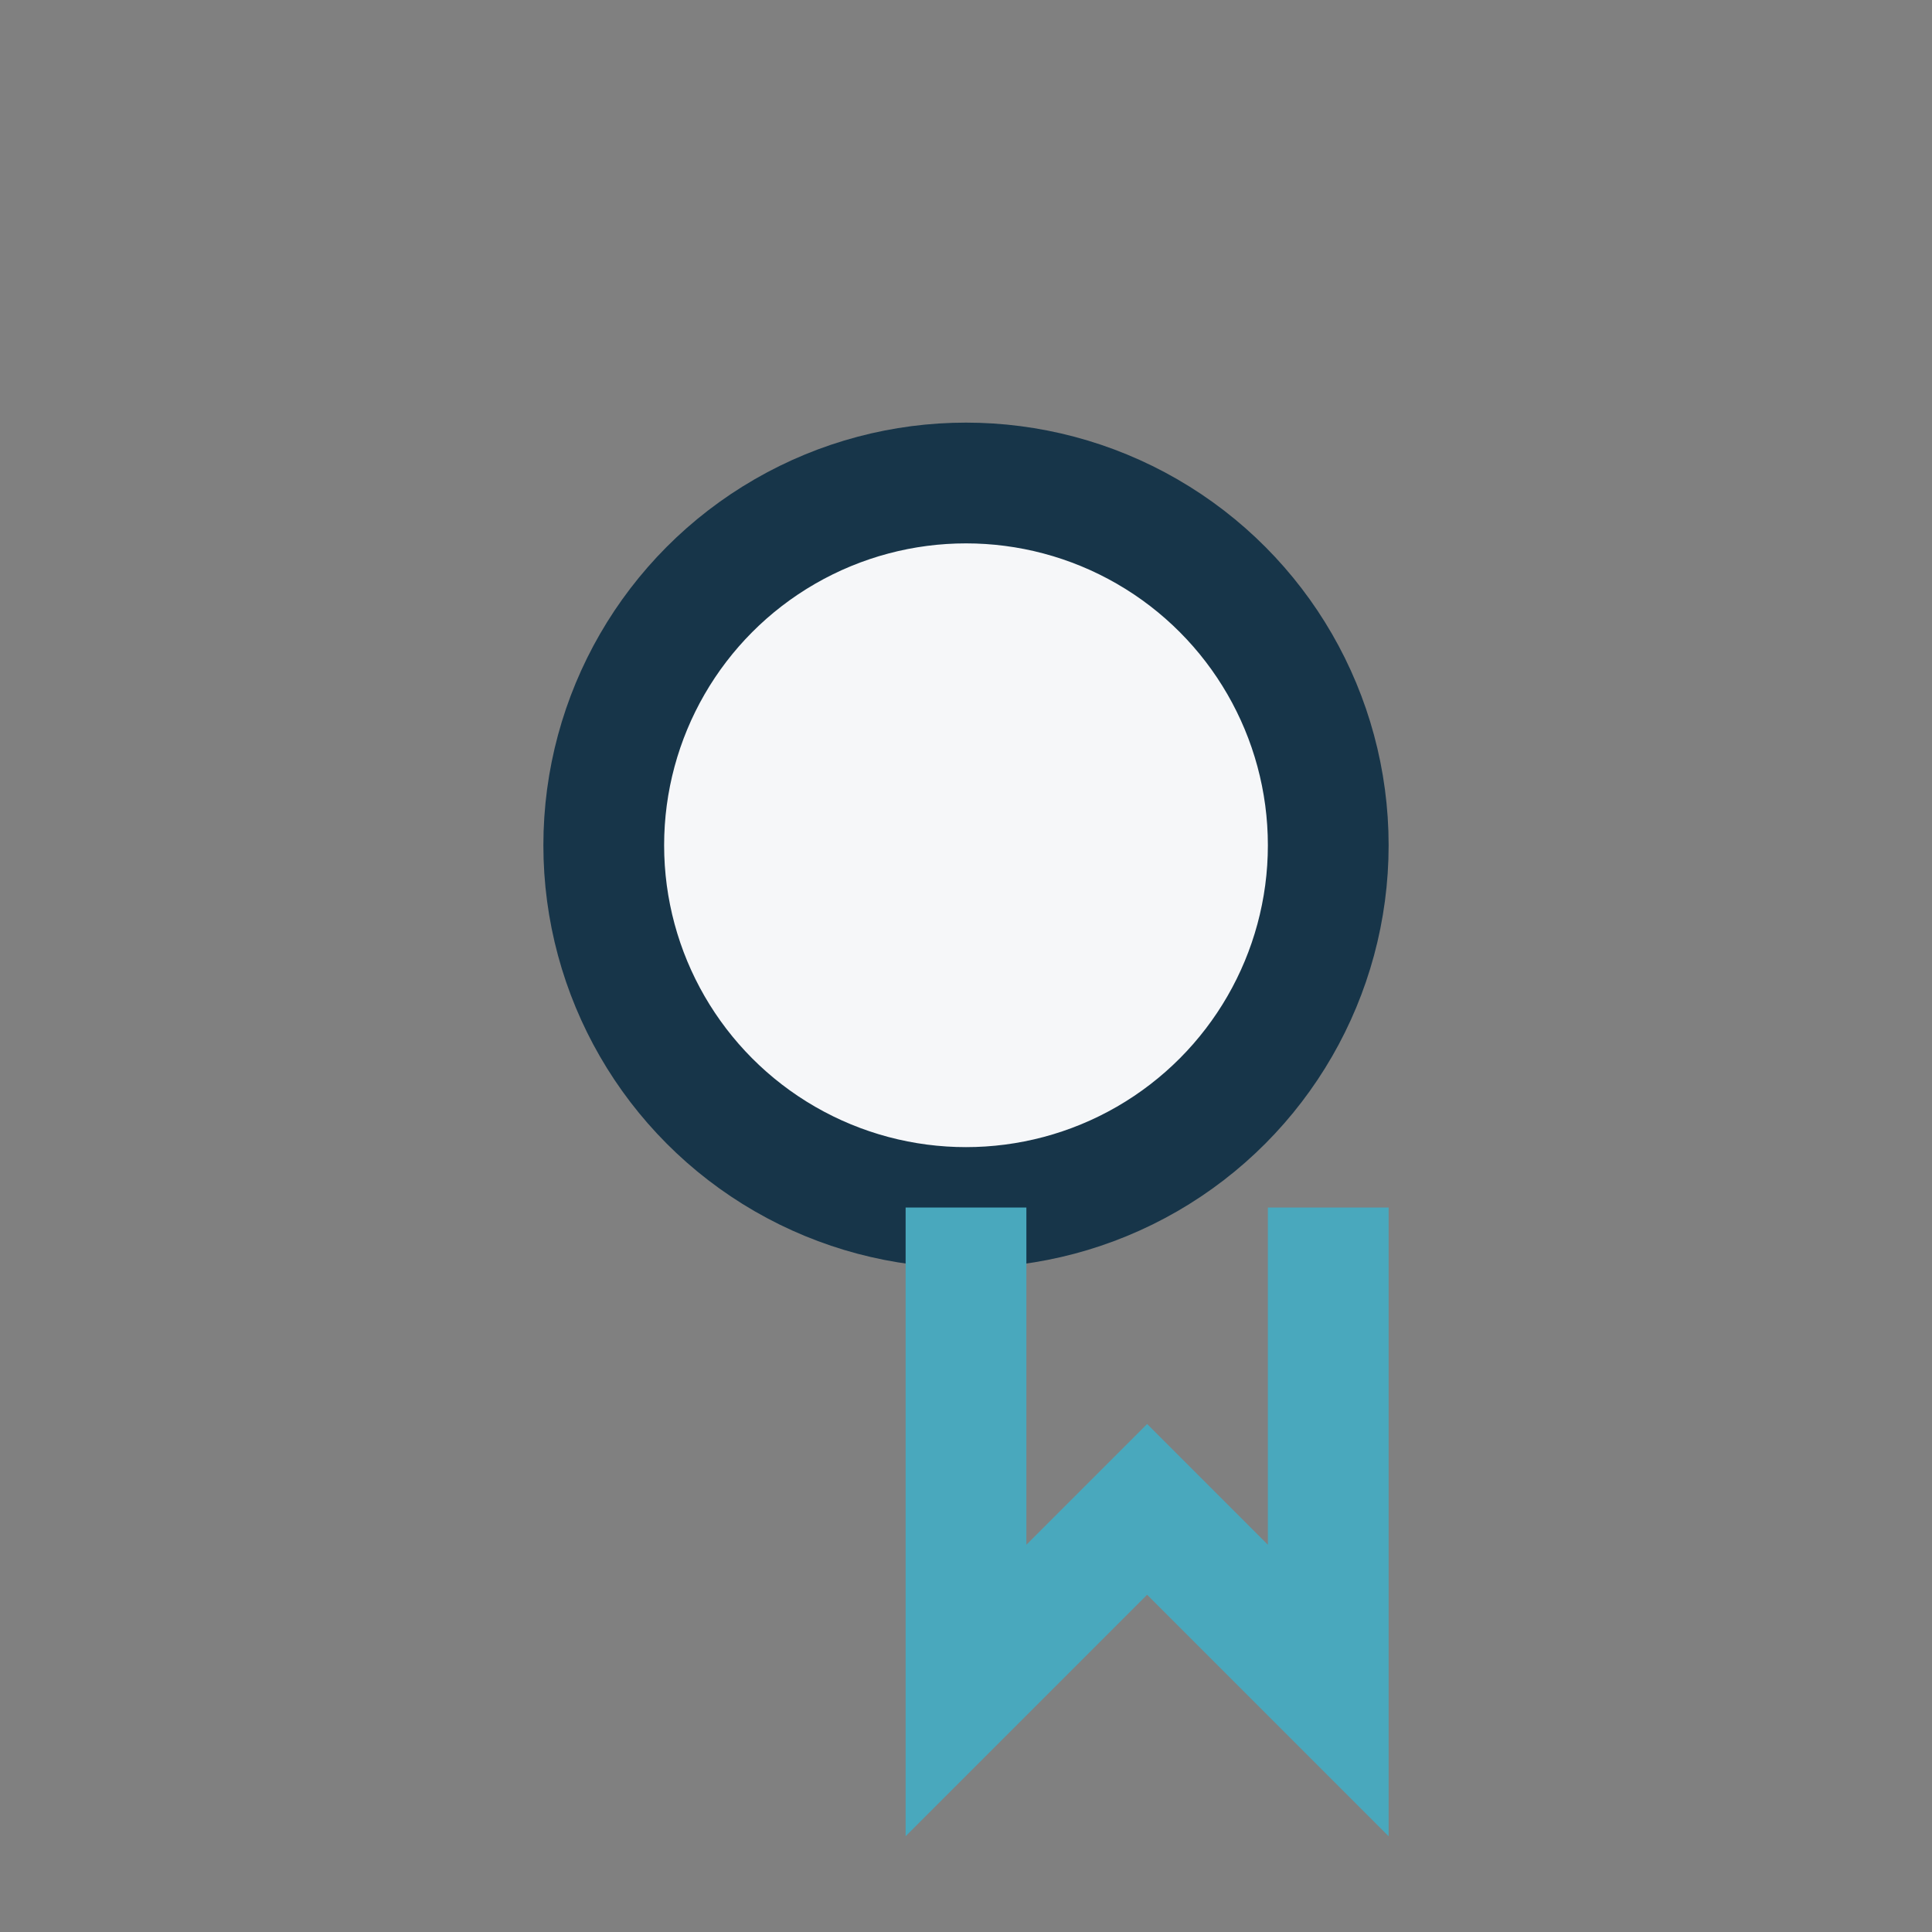
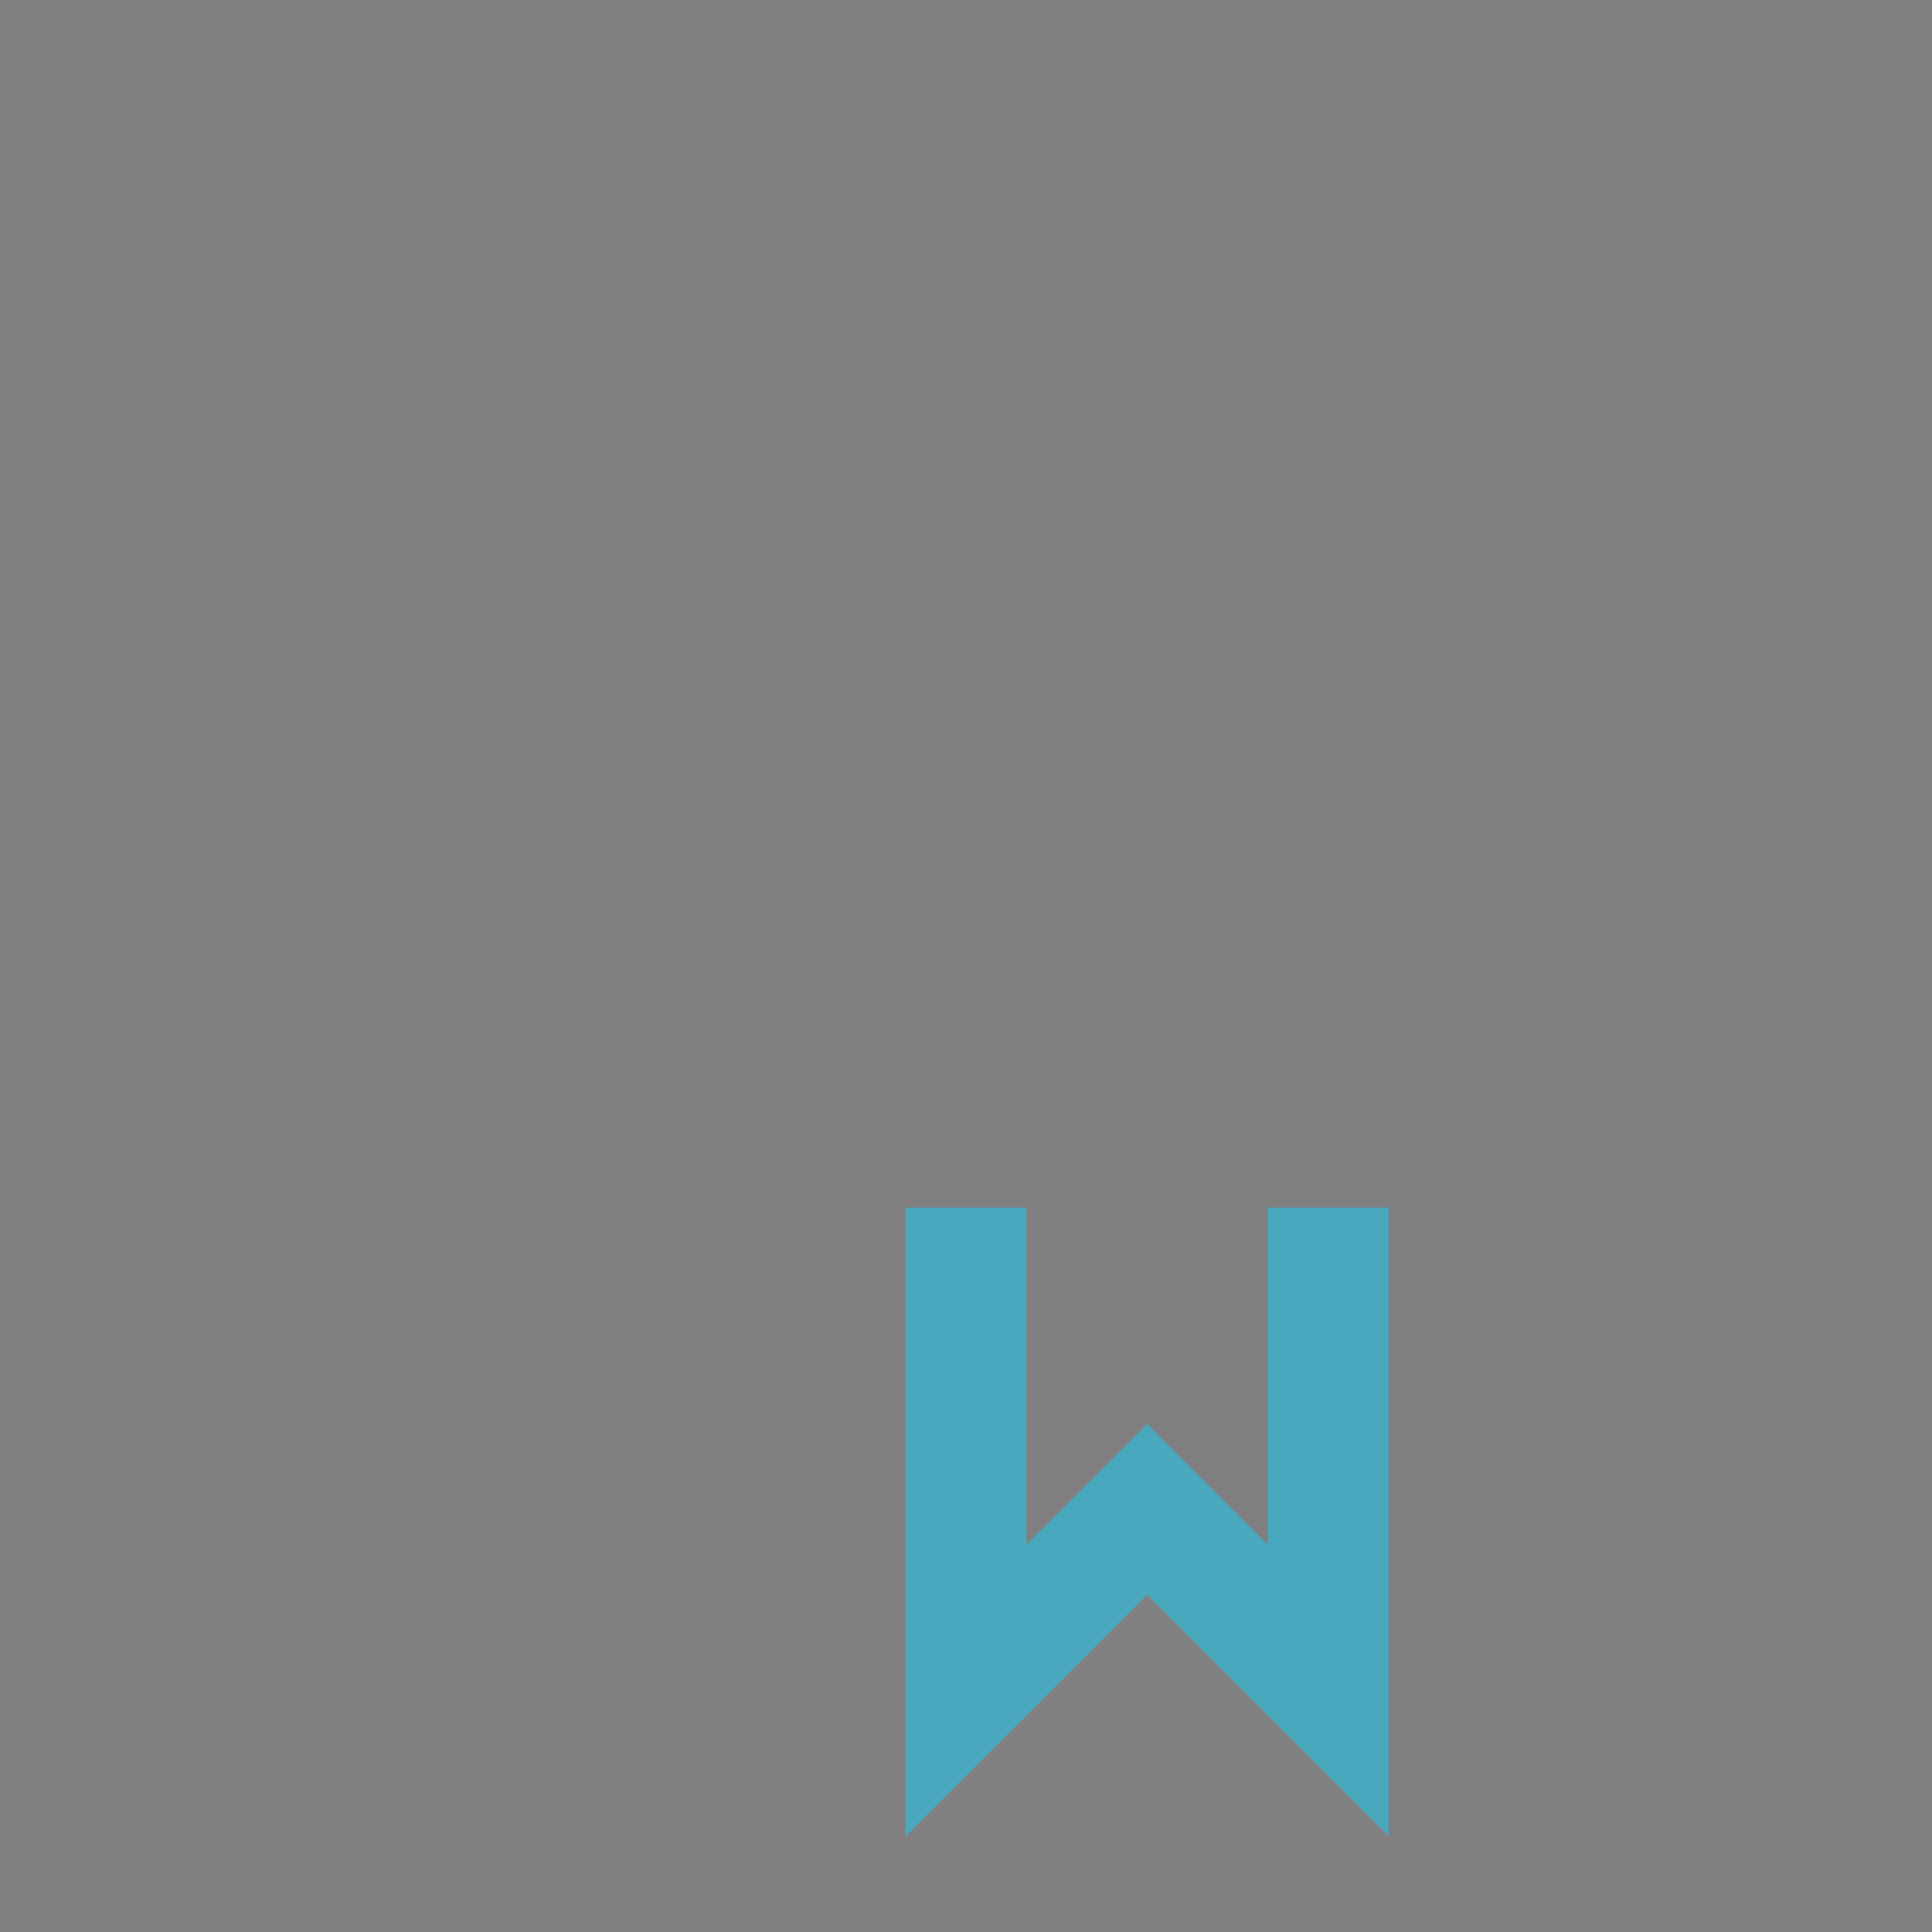
<svg xmlns="http://www.w3.org/2000/svg" width="32" height="32" viewBox="0 0 32 32">
  <rect x="0" y="0" width="32" height="32" fill="#808080" stroke="none" />
-   <circle cx="16" cy="14" r="6" fill="#F6F7F9" stroke="#173549" stroke-width="2" />
  <path d="M16 20v8l3-3 3 3V20" fill="none" stroke="#49A8BD" stroke-width="2" />
</svg>